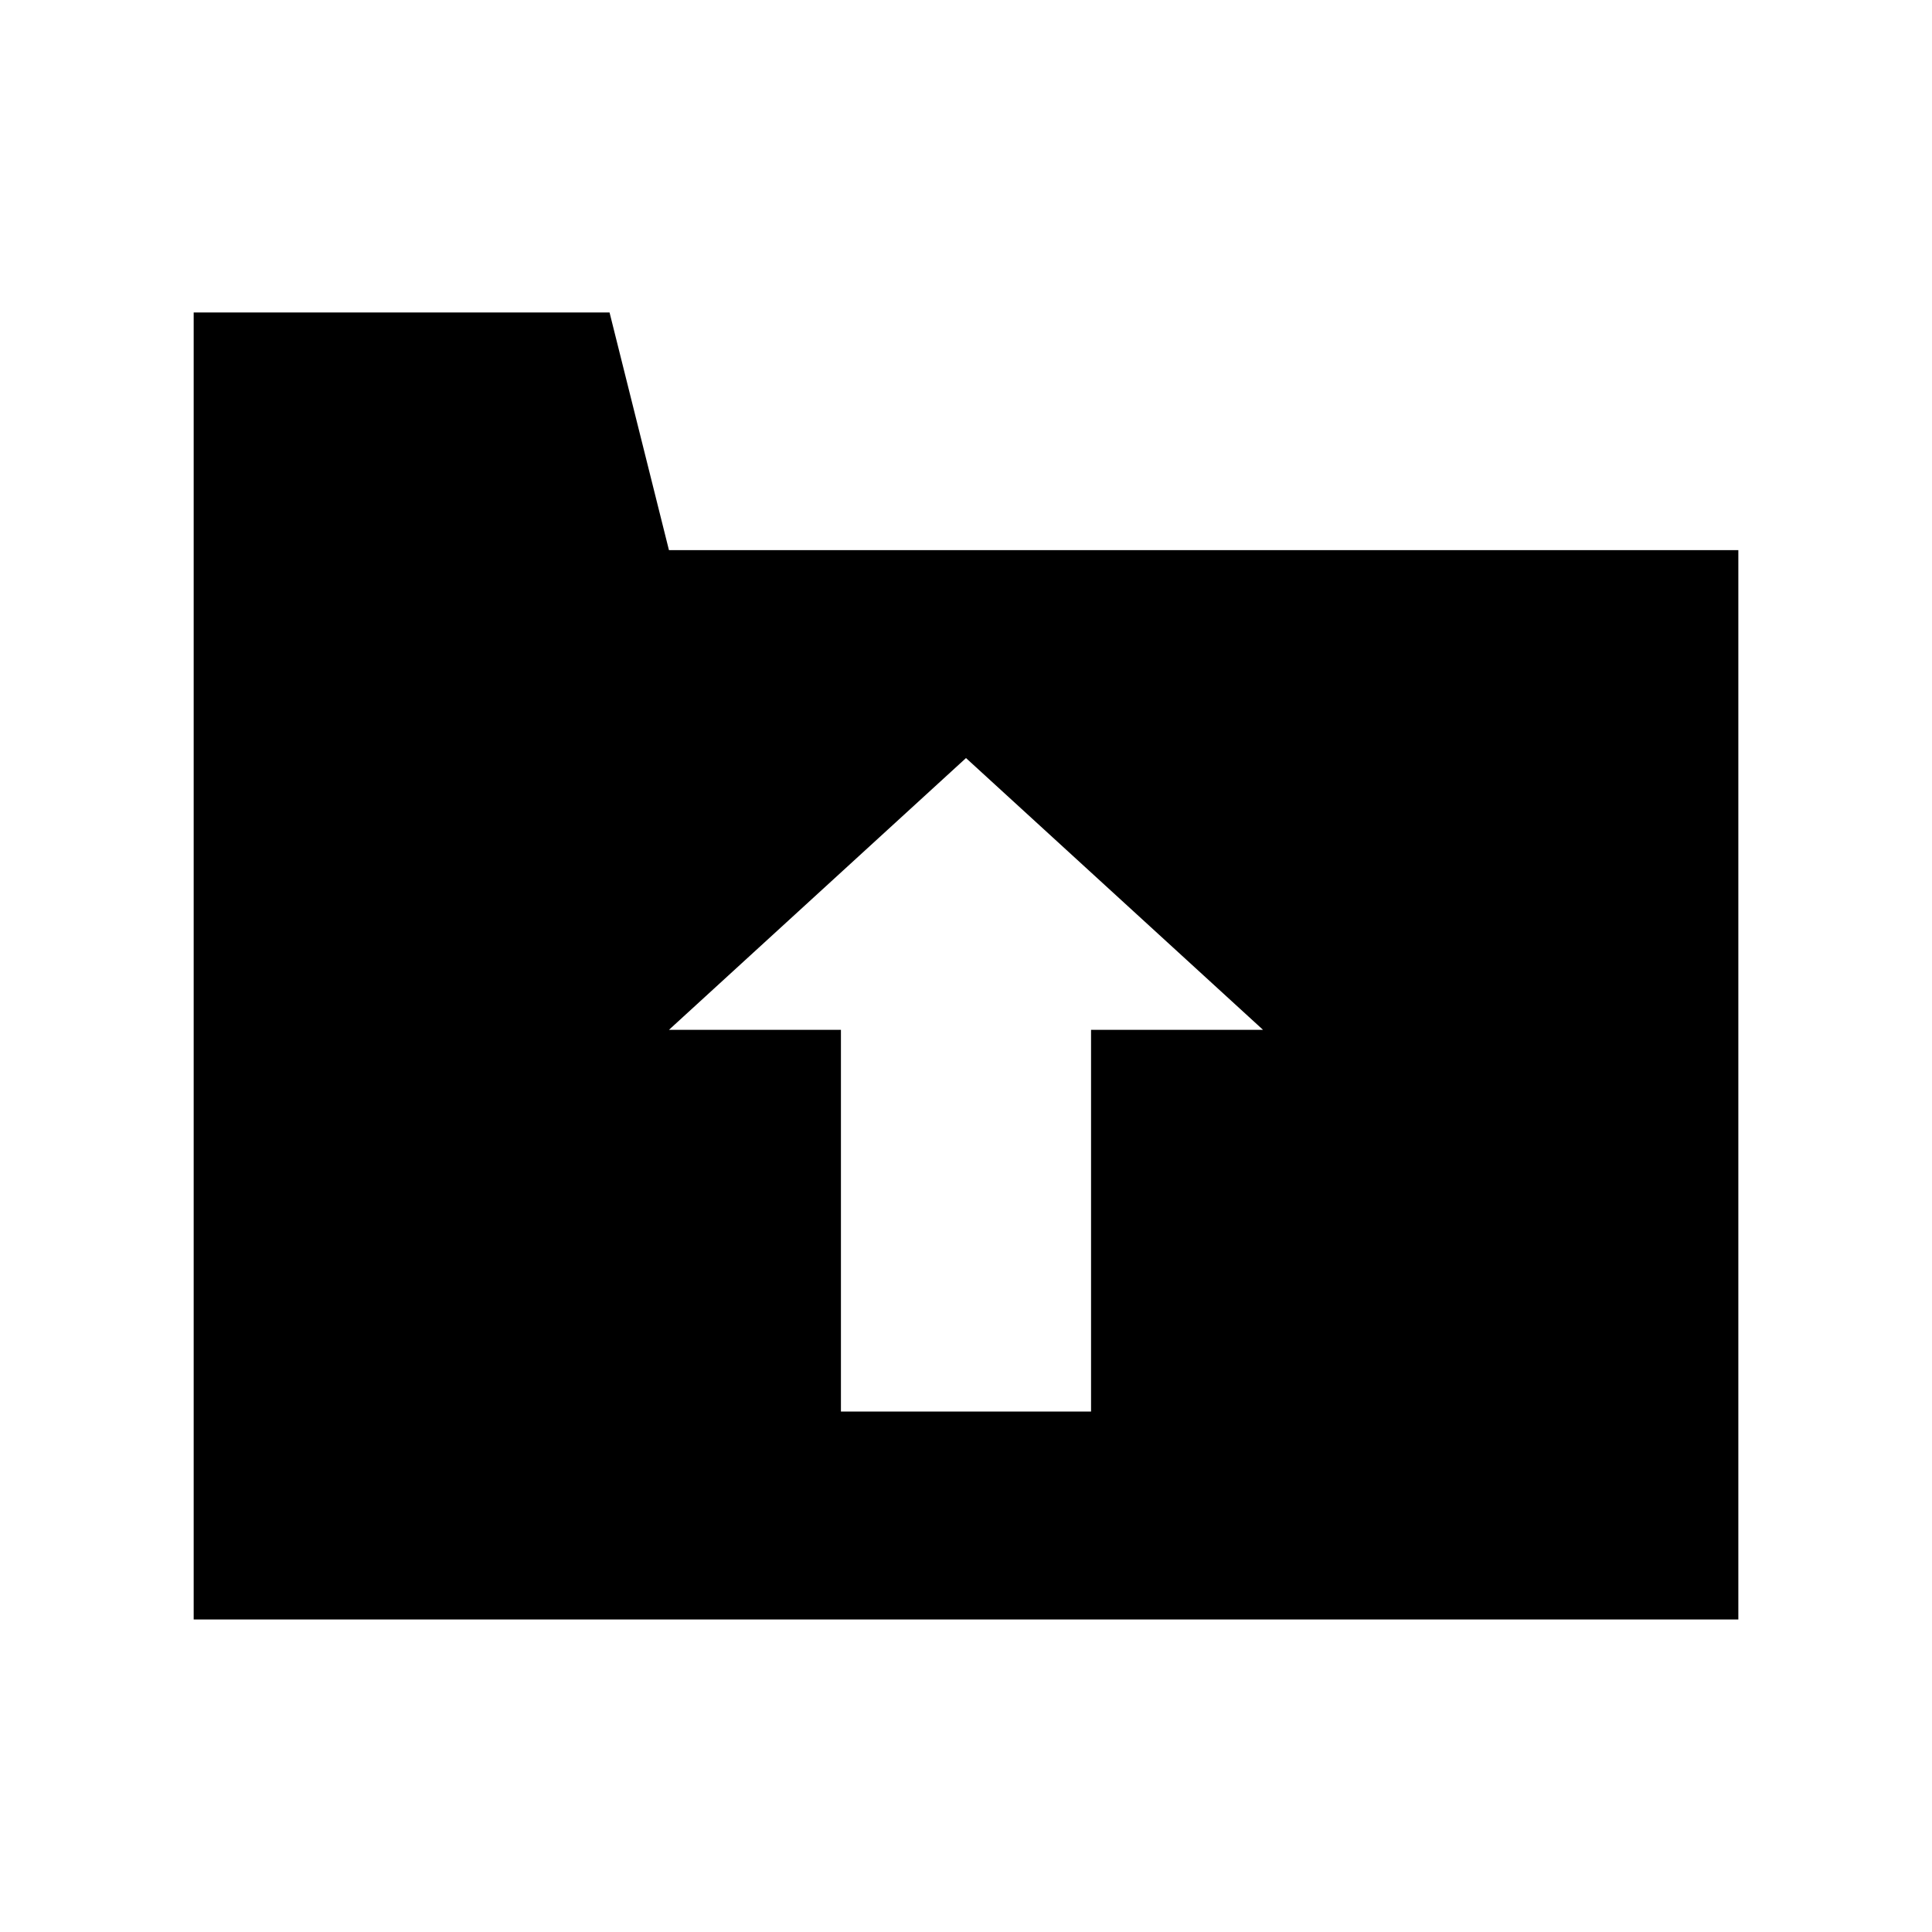
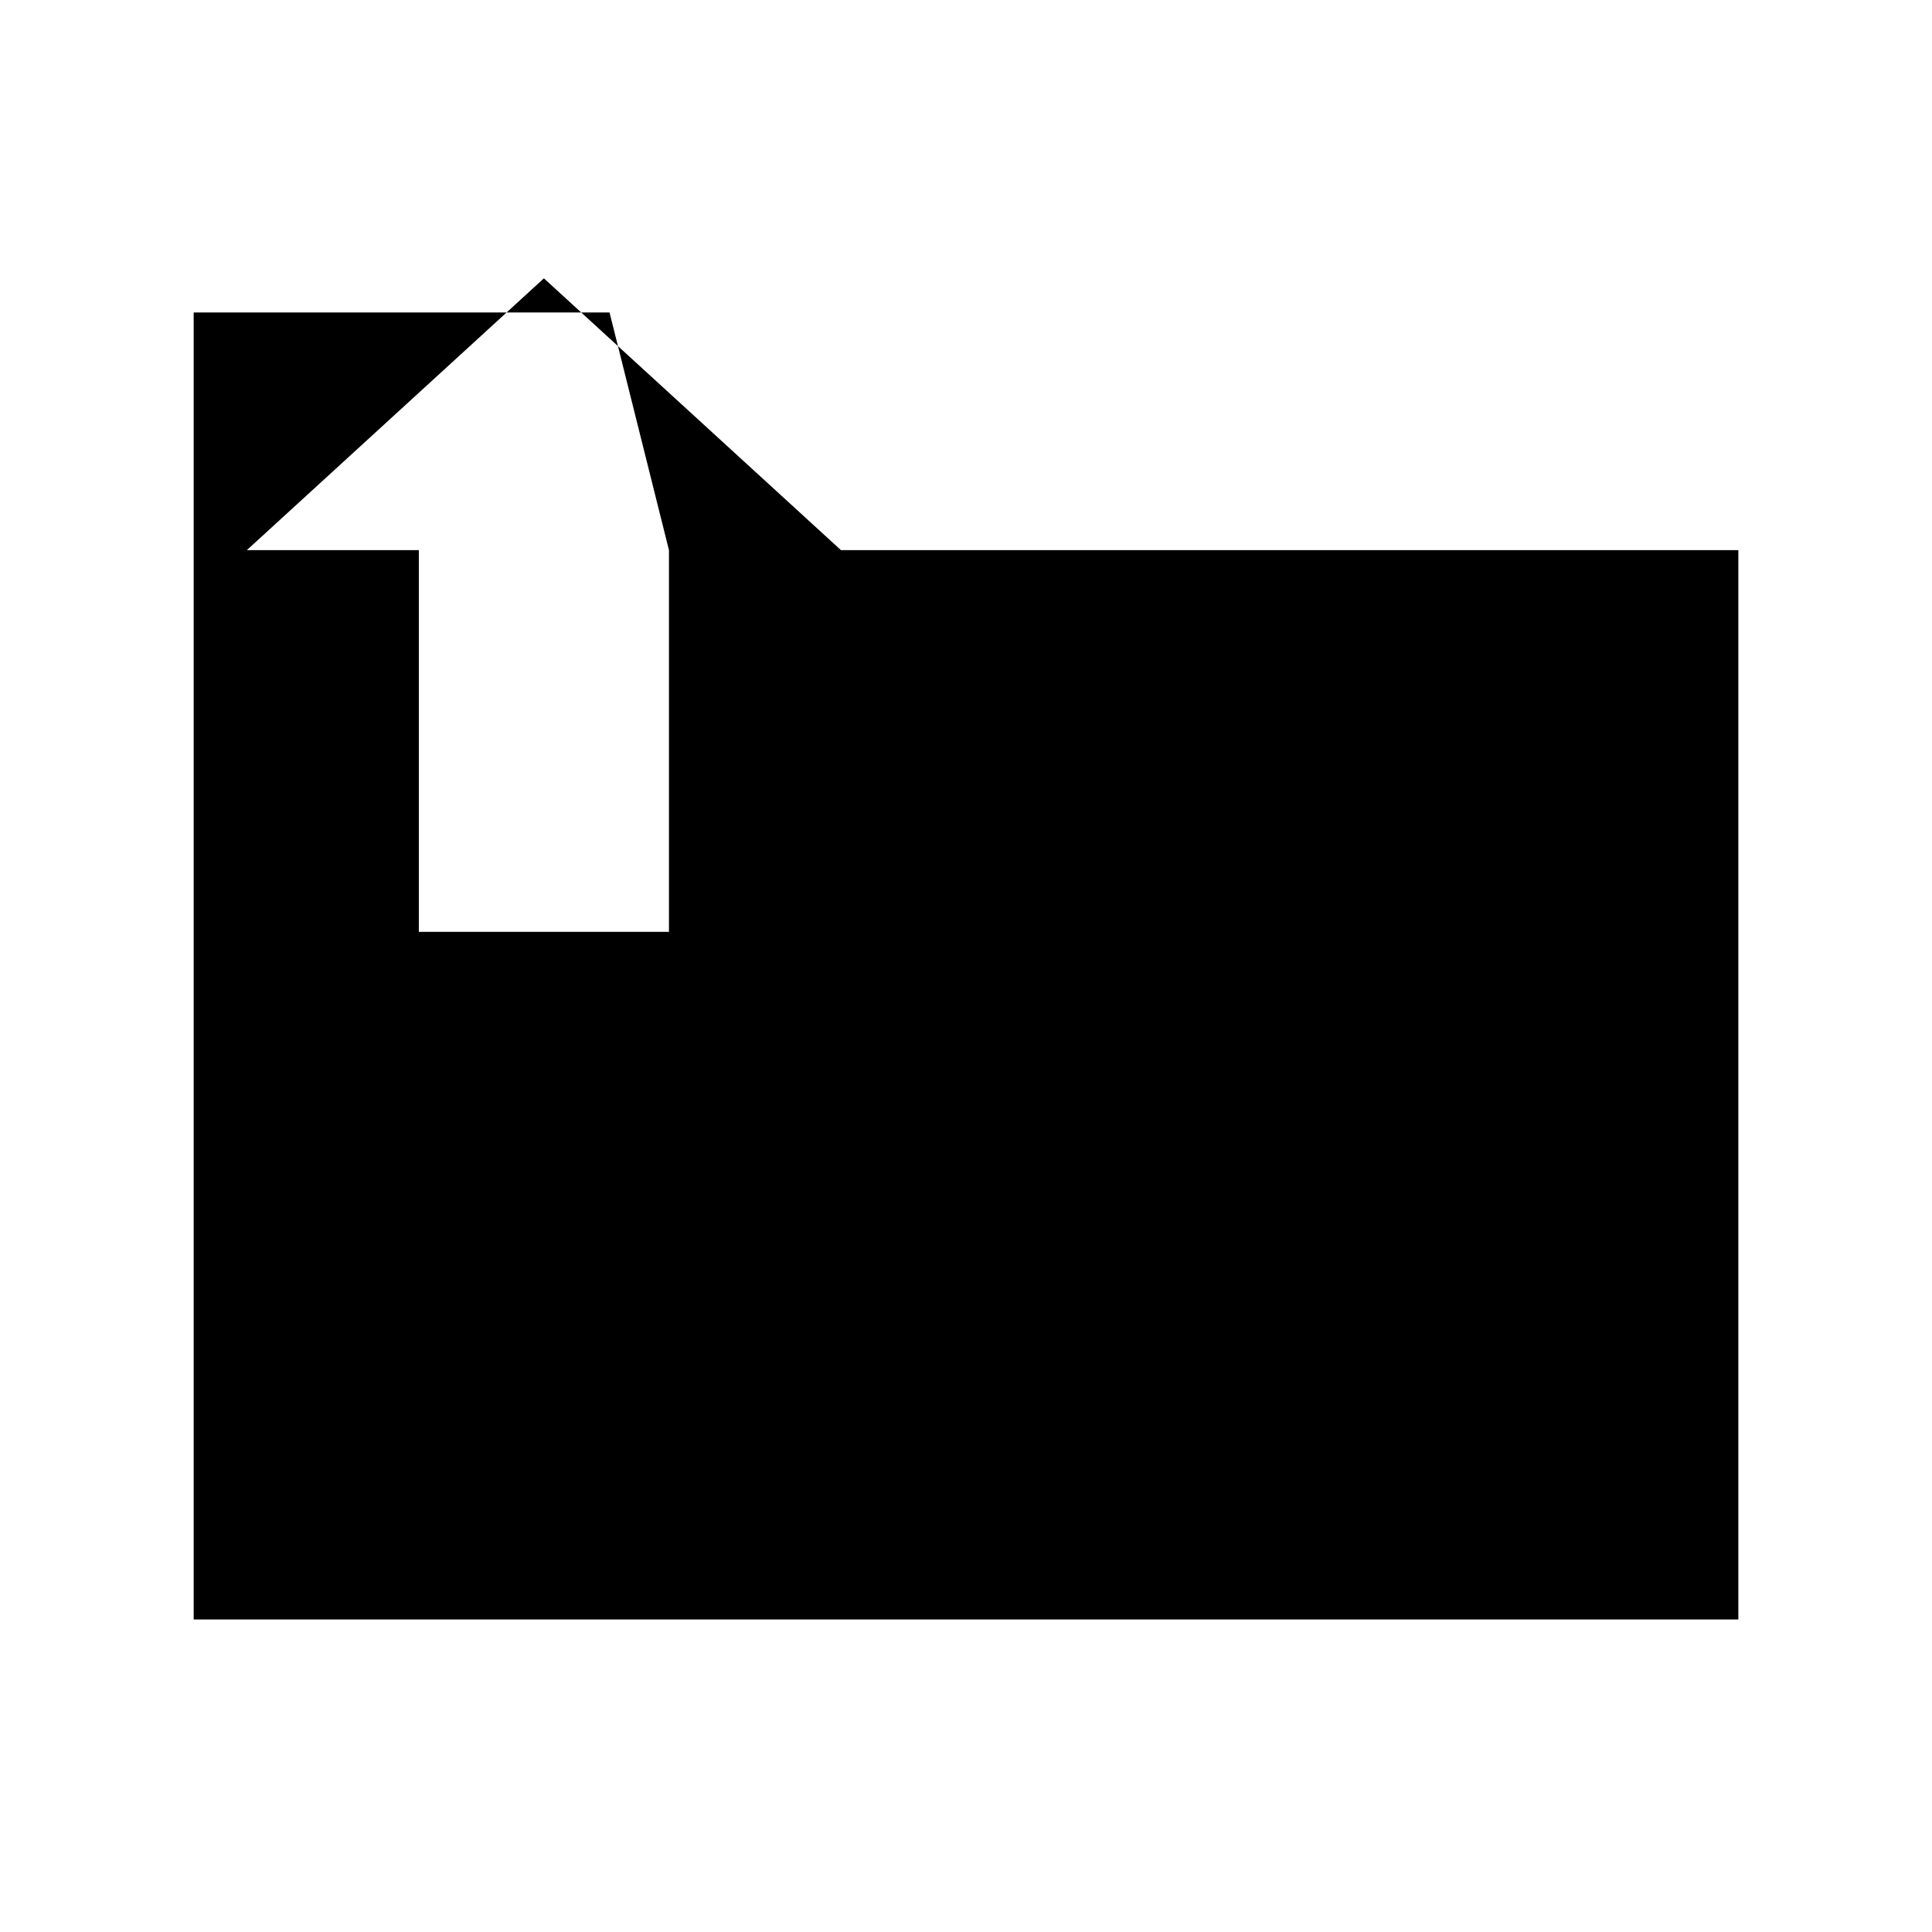
<svg xmlns="http://www.w3.org/2000/svg" fill="#000000" width="800px" height="800px" version="1.1" viewBox="144 144 512 512">
-   <path d="m321.28 289.79-15.742-62.977h-110.21v346.37h409.35v-283.39zm111.86 127.13v101.16h-66.285v-101.16h-45.578l78.723-72.027 78.719 72.027z" />
+   <path d="m321.28 289.79-15.742-62.977h-110.21v346.37h409.35v-283.39zv101.16h-66.285v-101.16h-45.578l78.723-72.027 78.719 72.027z" />
</svg>